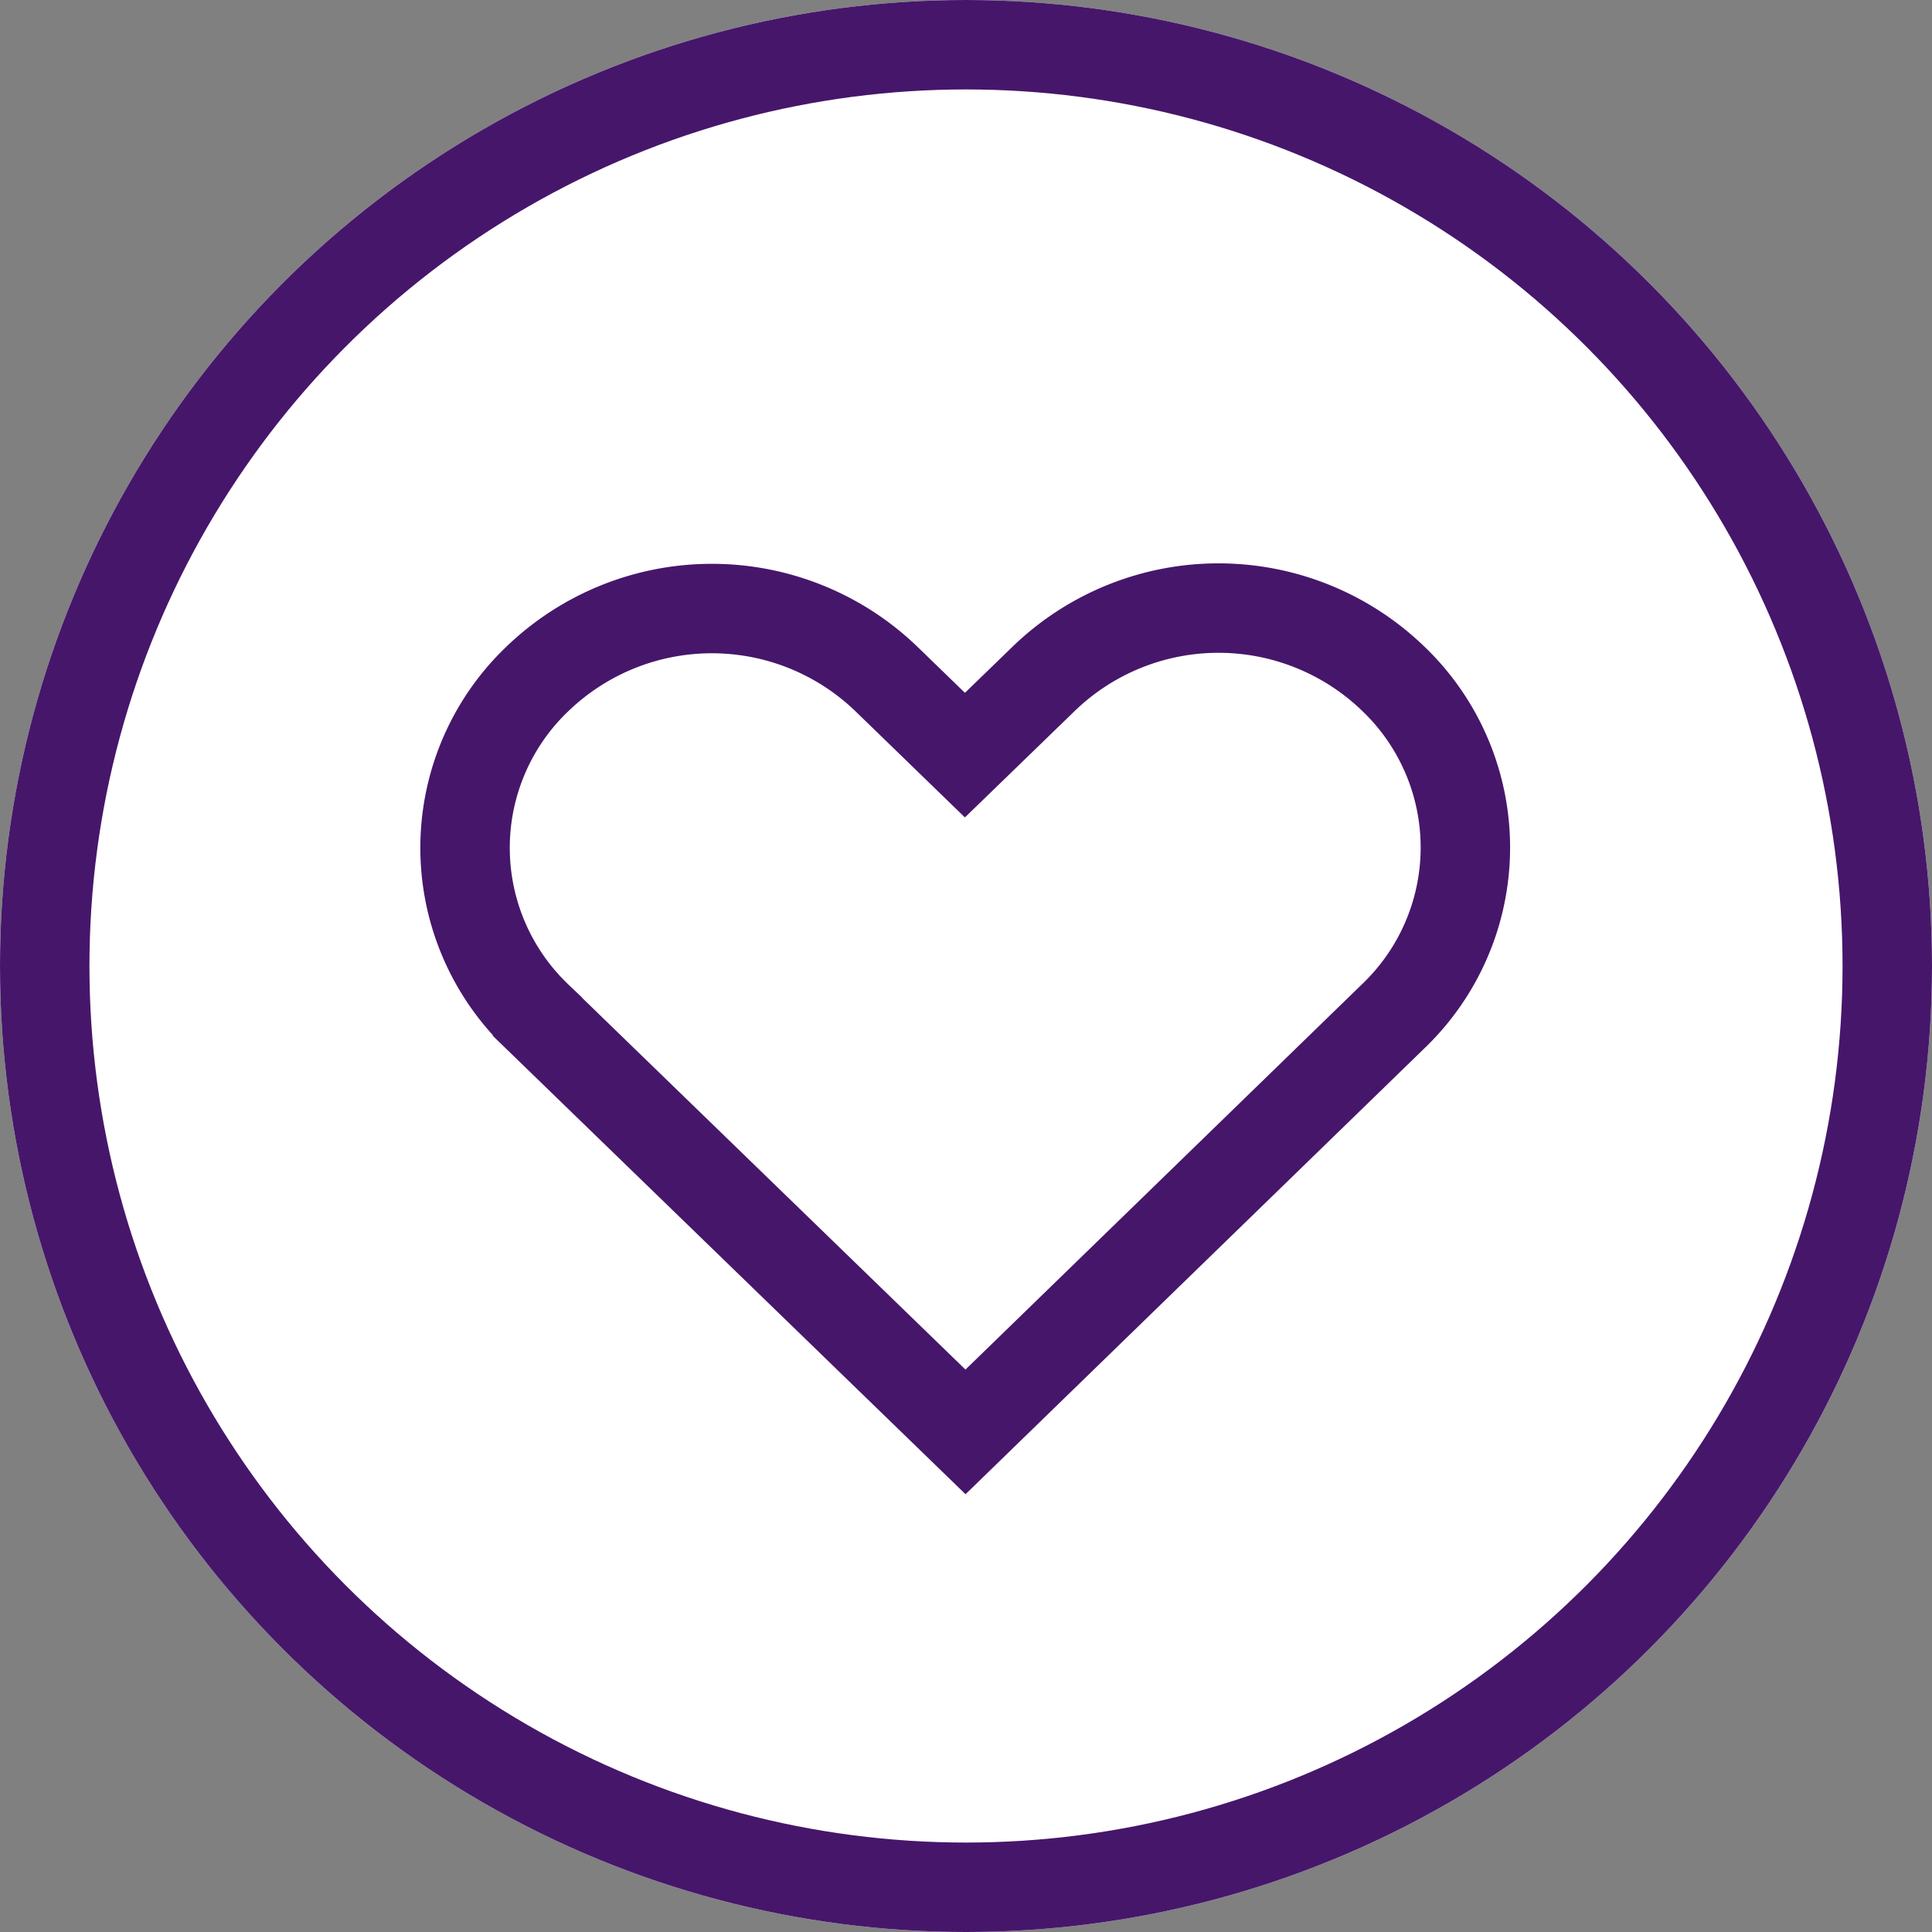
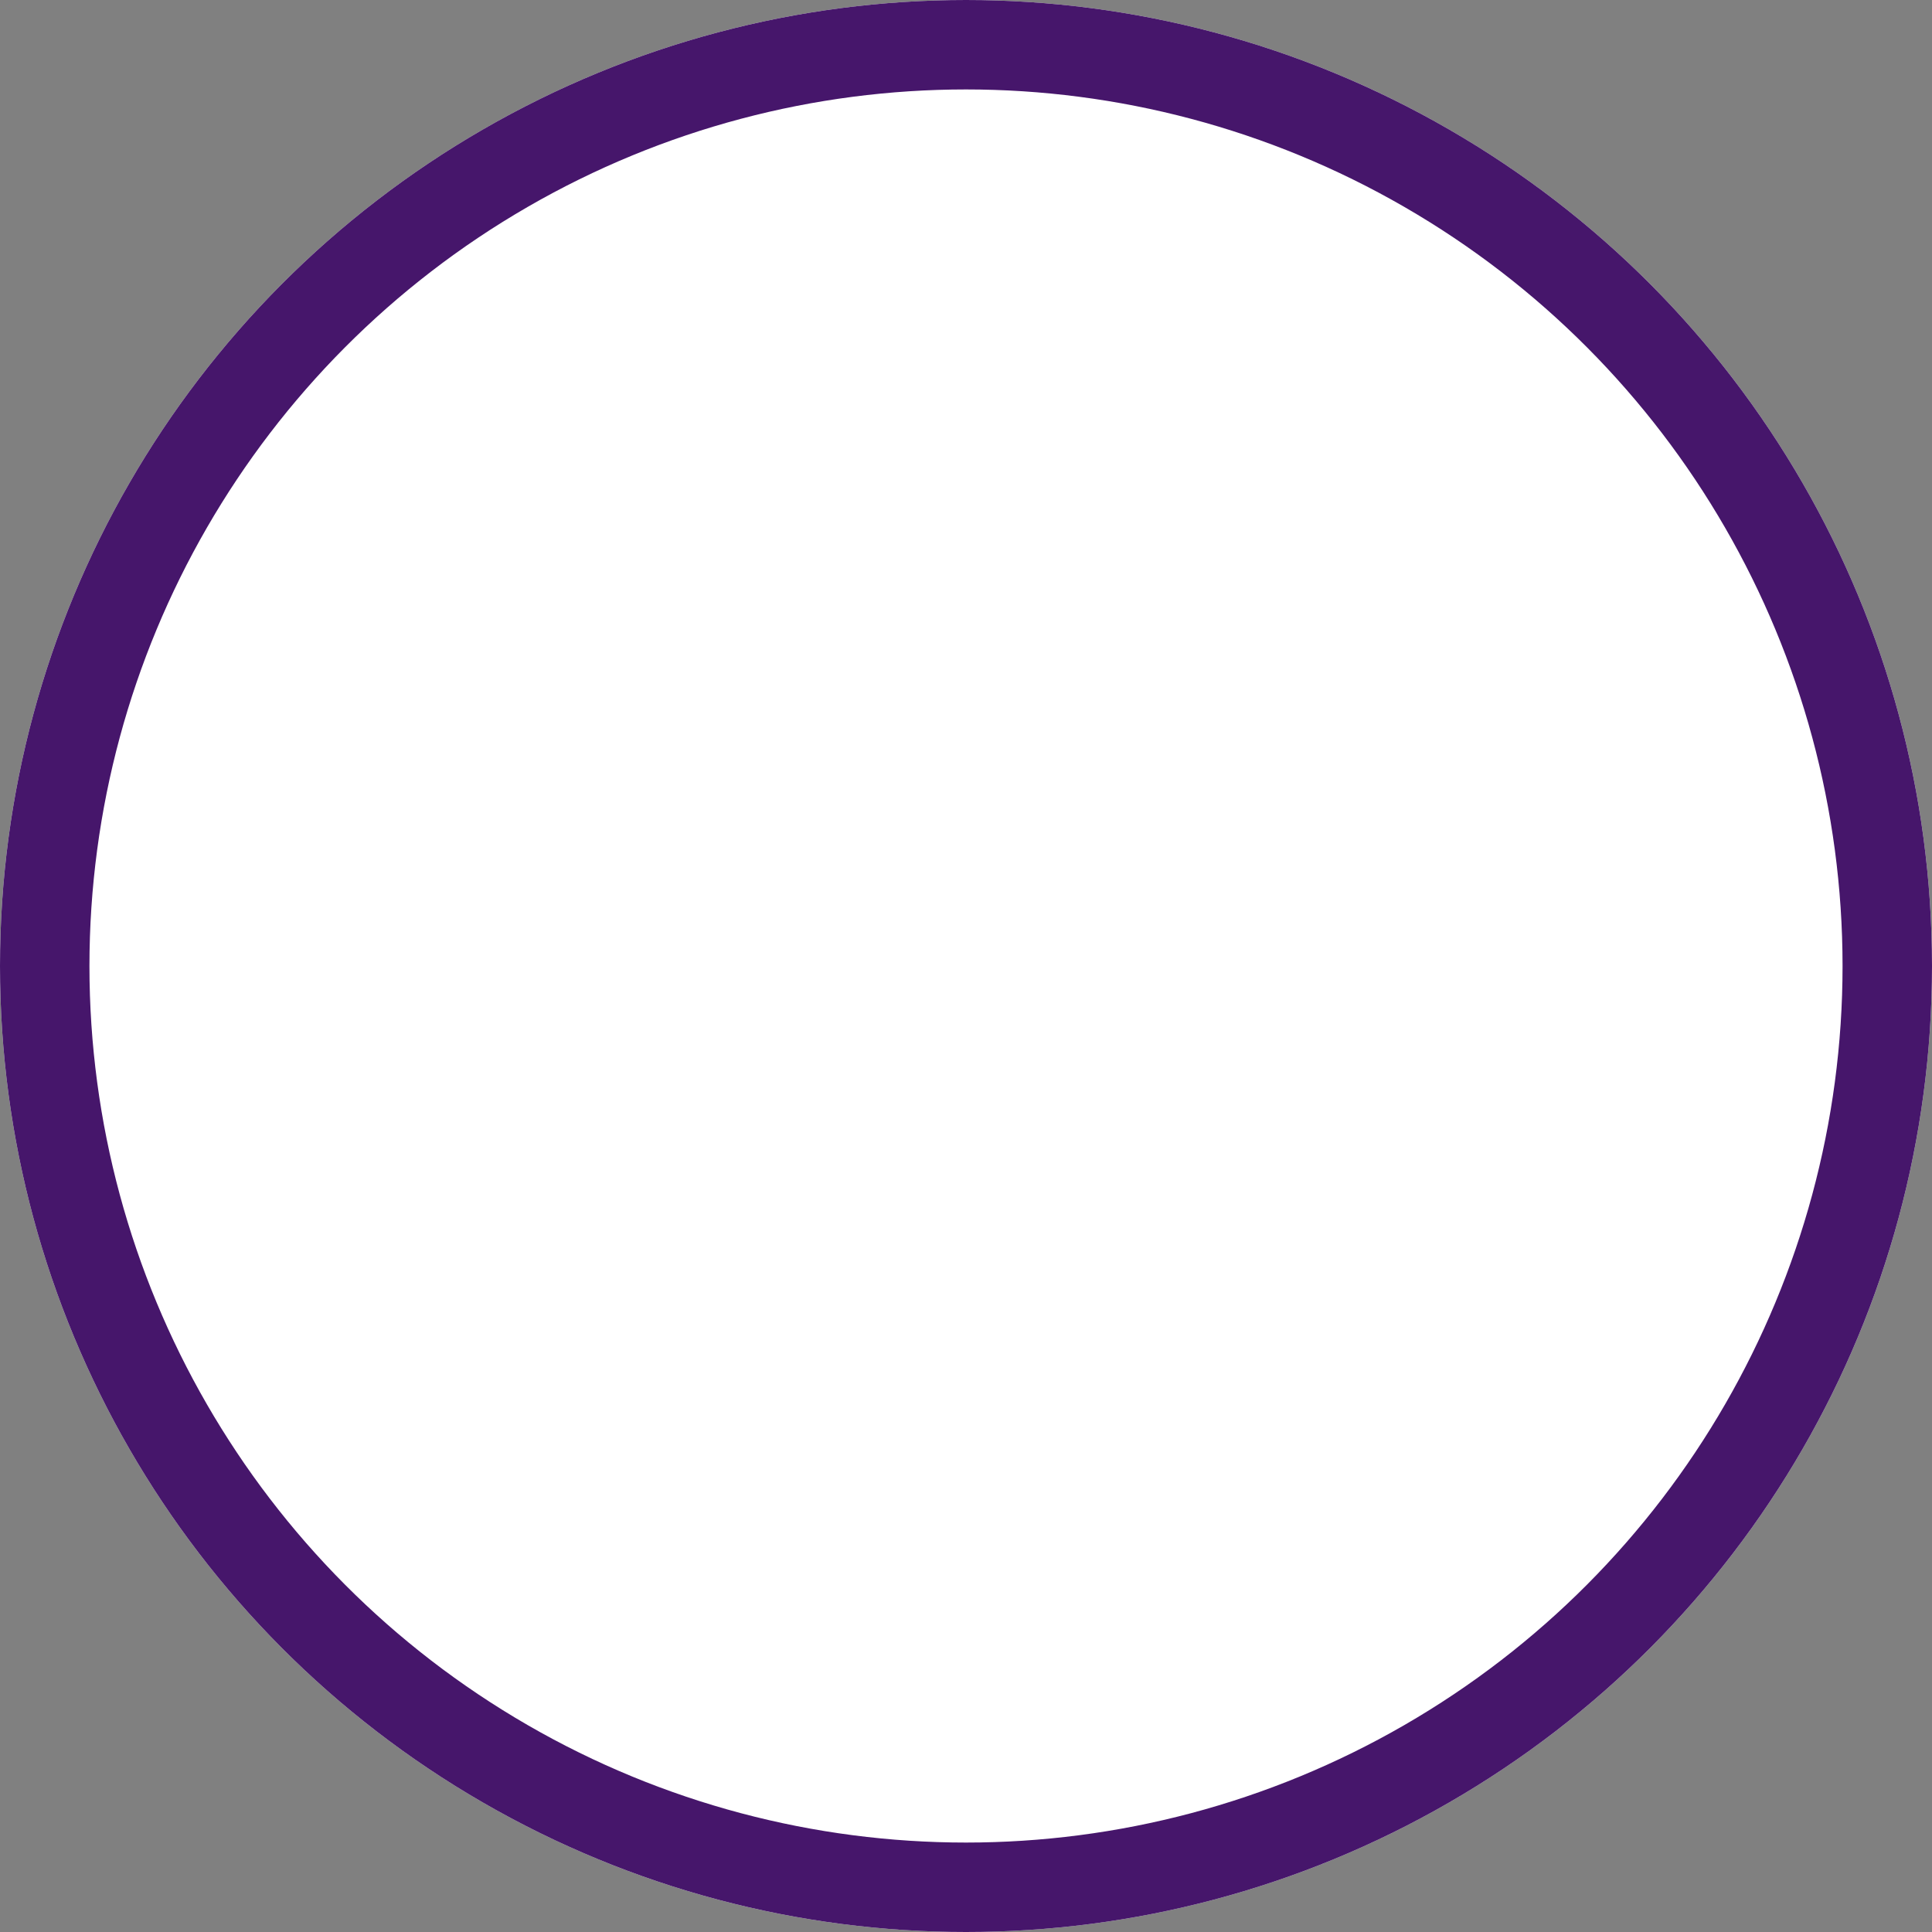
<svg xmlns="http://www.w3.org/2000/svg" width="27" height="27" viewBox="0 0 27 27">
  <rect x="0" y="0" width="27" height="27" fill="#808080" stroke="none" />
  <g id="Group_887" data-name="Group 887" transform="translate(8996 1620)">
    <g id="Ellipse_10" data-name="Ellipse 10" transform="translate(-8996 -1620)" fill="#fff" stroke="#46166b" stroke-width="1.25">
      <circle cx="13.5" cy="13.5" r="13.5" stroke="none" />
      <circle cx="13.5" cy="13.5" r="12.875" fill="none" />
    </g>
-     <path id="Path_379" data-name="Path 379" d="M28.967,22.981a3.264,3.264,0,0,1,0,4.725l-5.974,5.805-5.981-5.8a3.262,3.262,0,0,1,0-4.725,3.515,3.515,0,0,1,4.873,0l1.1,1.067,1.108-1.074A3.515,3.515,0,0,1,28.967,22.981Z" transform="translate(-9005.5 -1633.5)" fill="#fff" stroke="#46166b" stroke-width="1.25" />
  </g>
</svg>